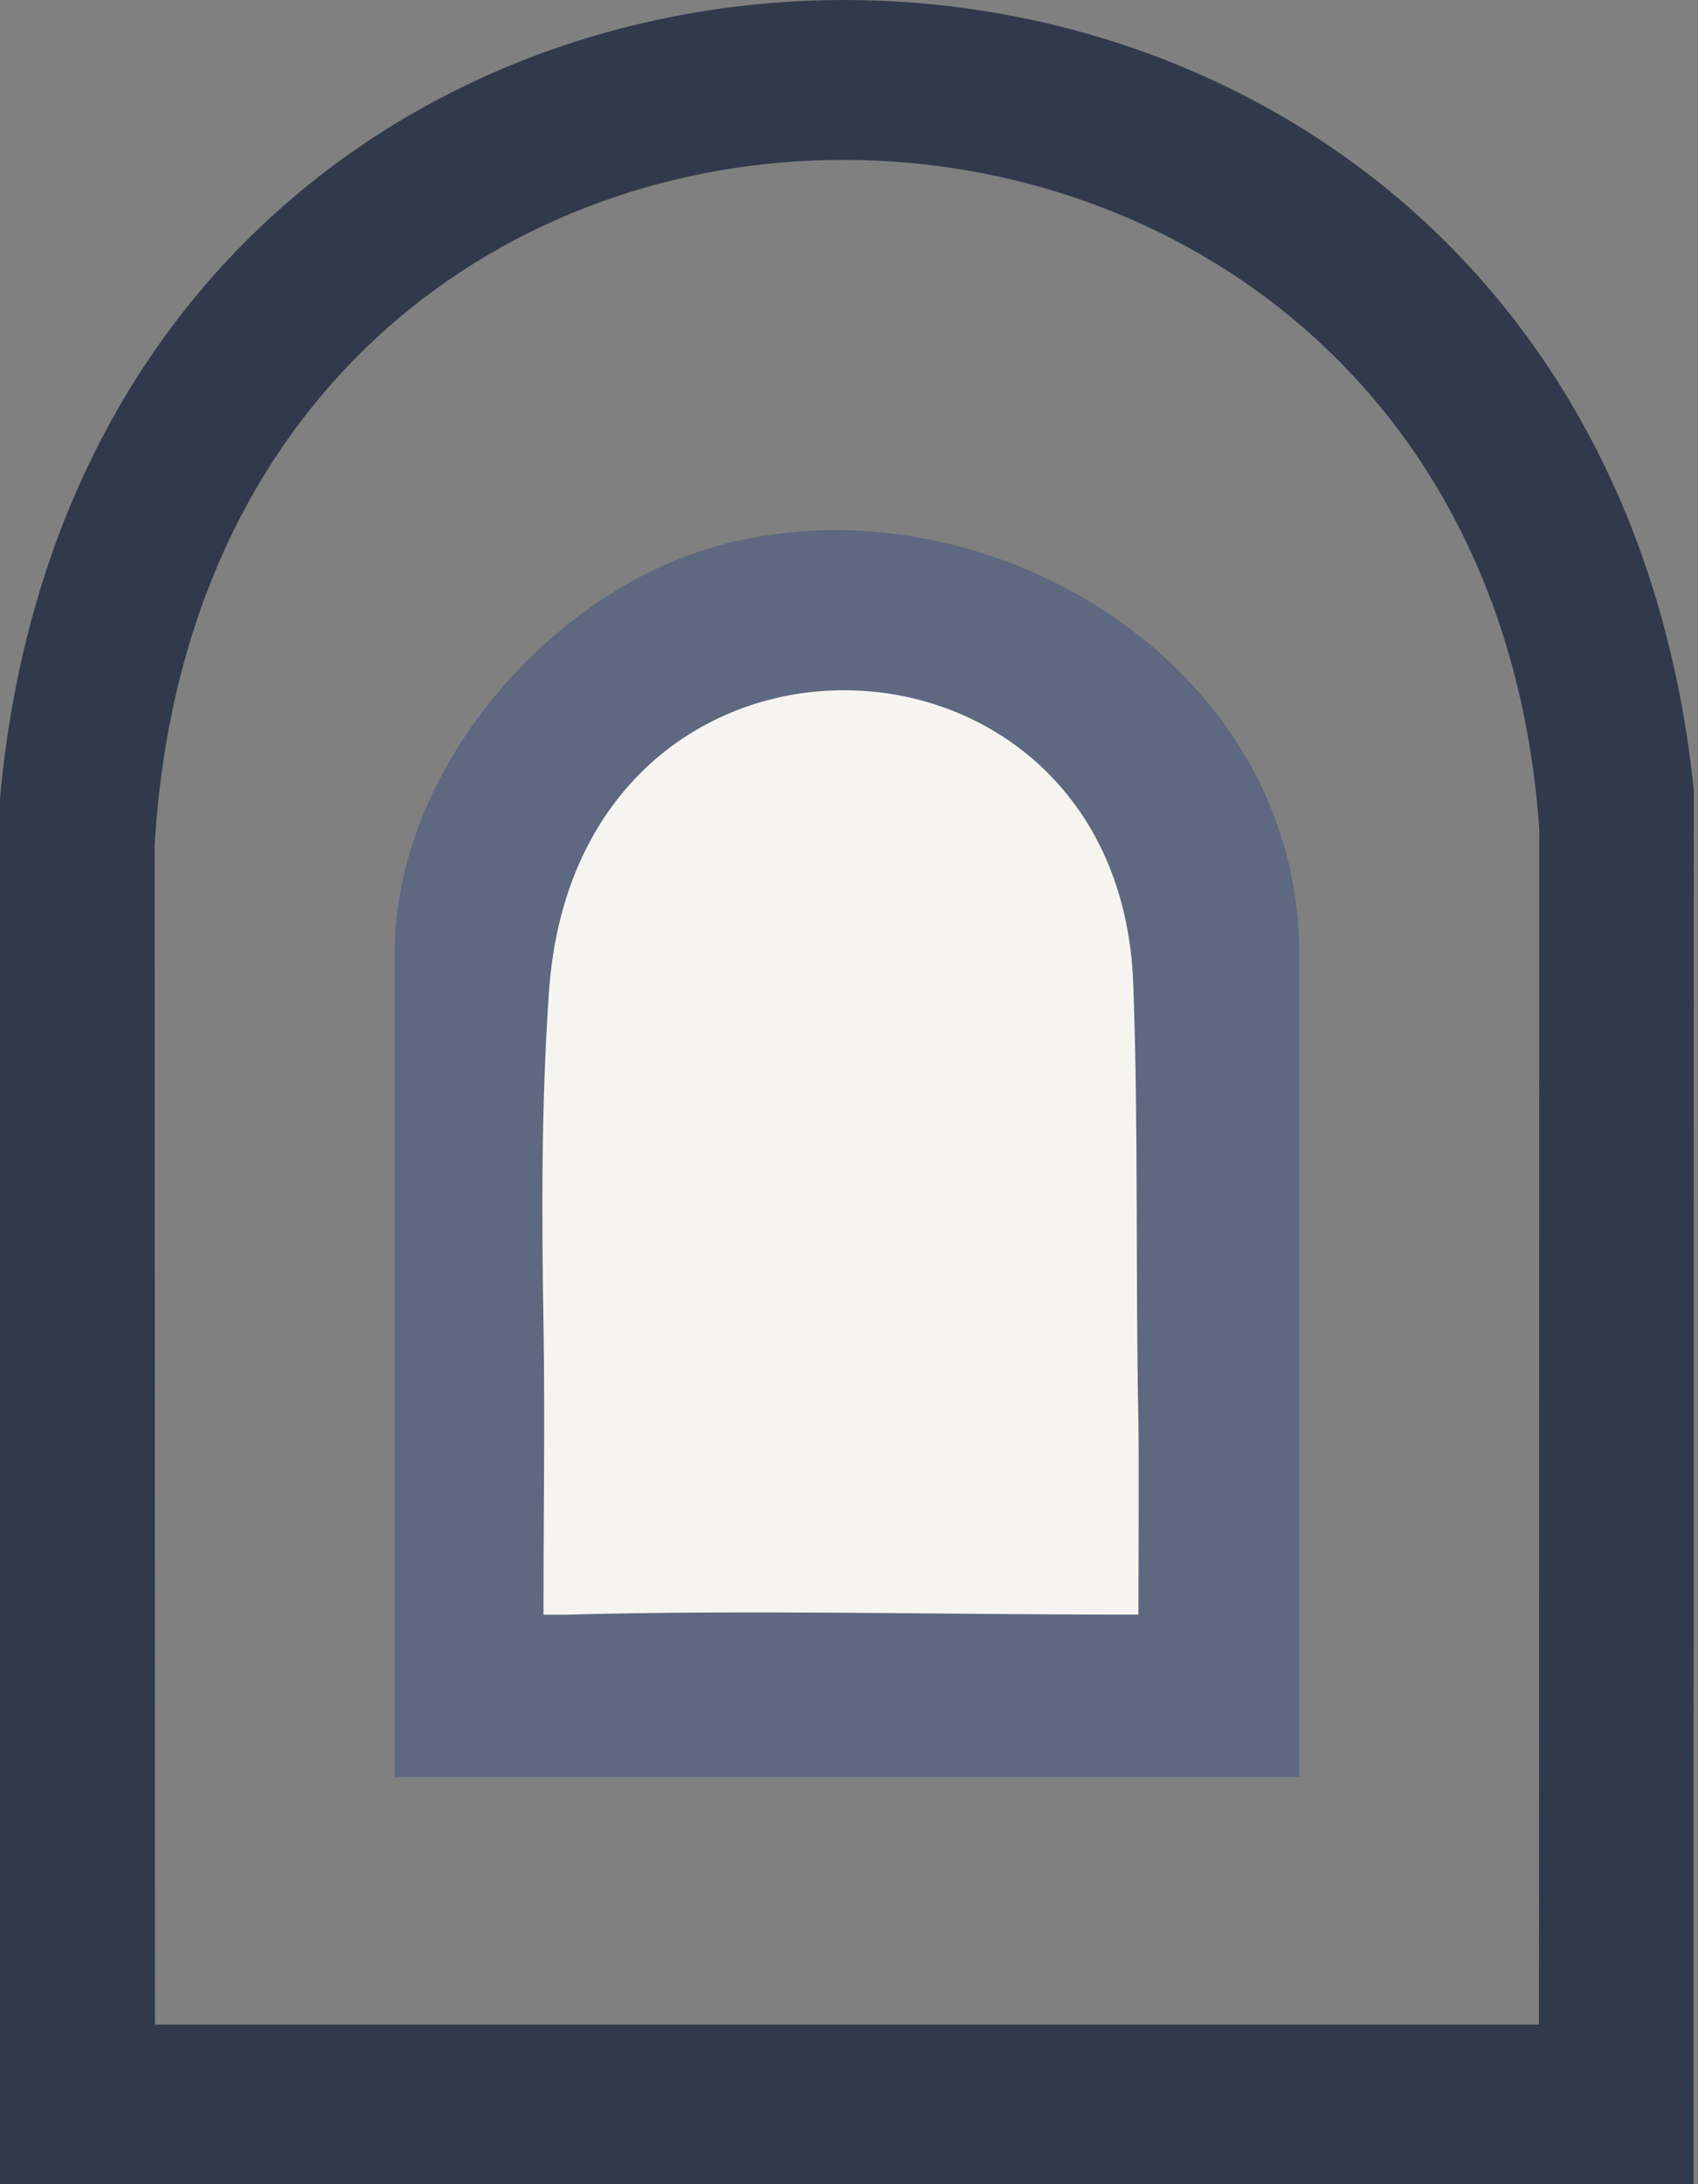
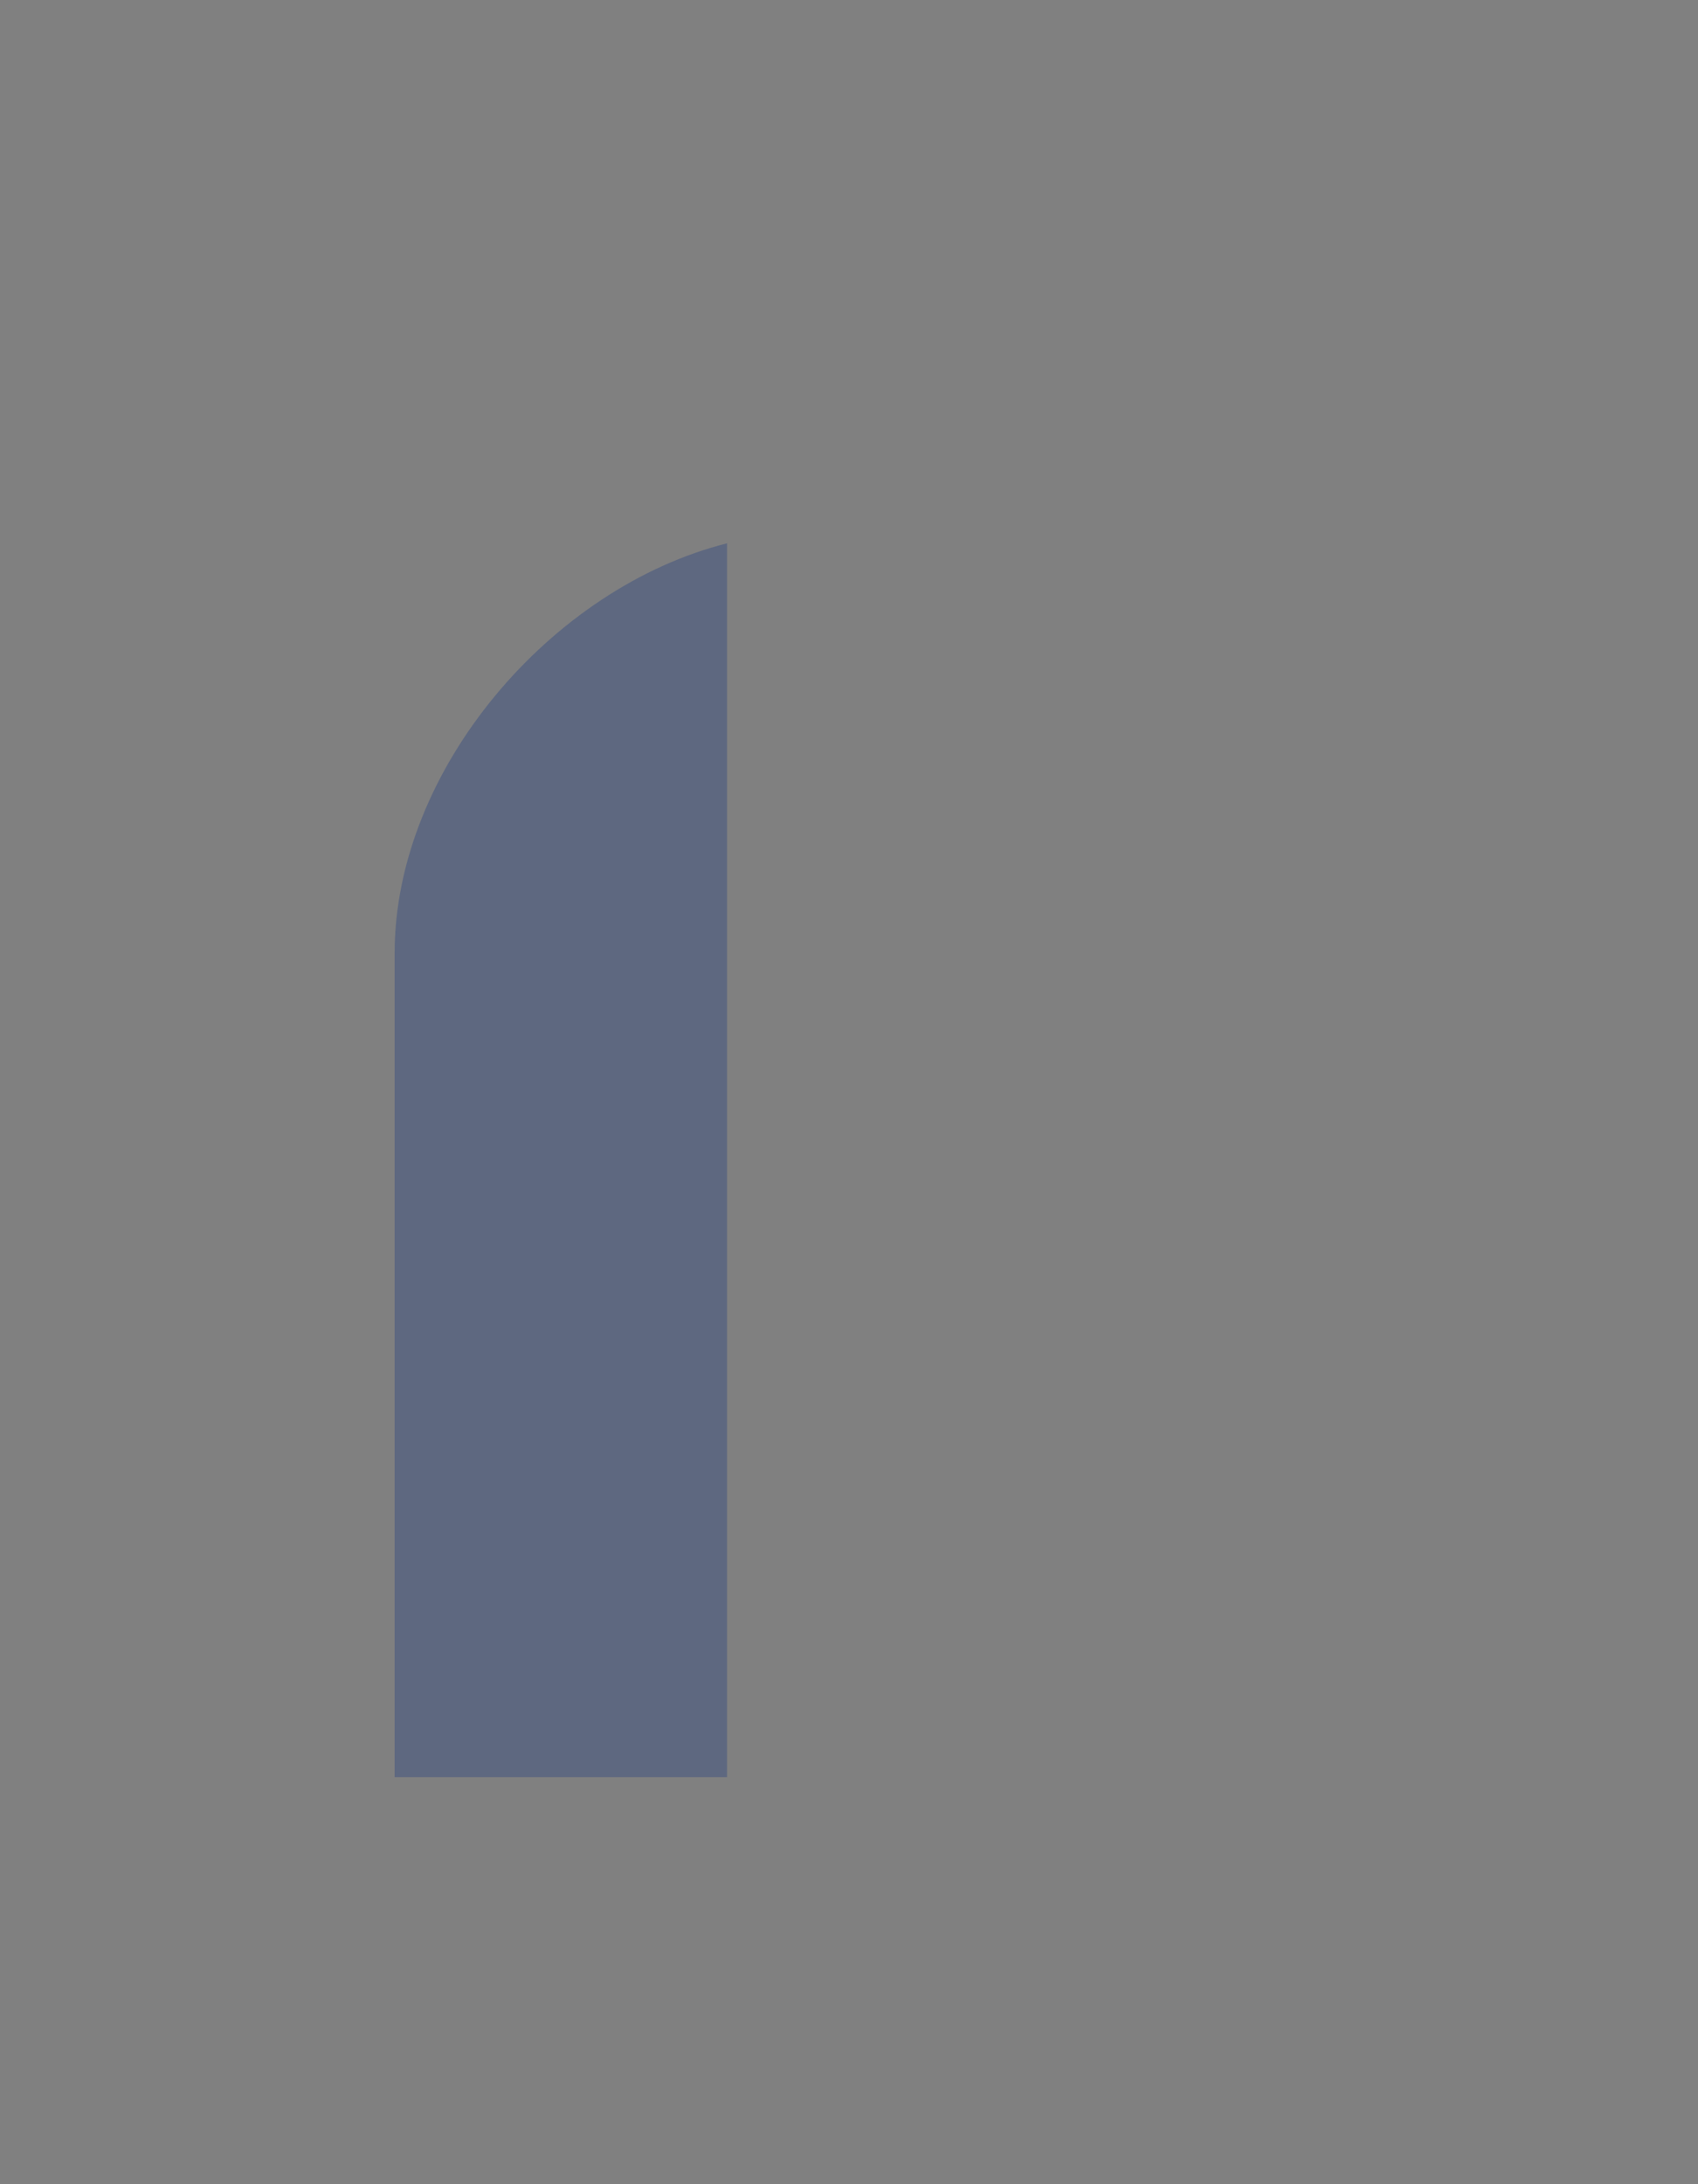
<svg xmlns="http://www.w3.org/2000/svg" fill="none" viewBox="0 0 140 180" height="180" width="140">
  <rect x="0" y="0" width="140" height="180" fill="#808080" stroke="none" />
-   <path fill="#31394C" d="M139.632 180H0V65.795C7.985 -21.885 130.7 -21.765 139.658 65.155L139.632 180ZM126.887 166.851L126.913 68.337C121.811 -4.627 17.292 -6.222 12.754 69.608L12.779 166.851H126.887Z" />
-   <path fill="#5E6880" d="M107.121 146.454H32.536V78.566C32.536 63.364 45.529 48.384 59.946 44.775C81.665 39.341 107.121 54.893 107.121 78.566V146.454Z" />
-   <path fill="#F6F4F1" d="M46.885 133.069C46.689 133.069 45.059 133.061 44.812 133.069L44.812 132.267C44.812 124.589 44.94 116.963 44.812 109.234C44.659 100.191 44.624 90.859 45.264 81.722C47.602 47.991 92.286 49.433 93.438 81.082C93.873 93.077 93.617 105.276 93.864 117.338C93.916 119.957 93.864 130.561 93.864 133.061C93.011 133.061 92.943 133.061 92.781 133.061C77.511 133.061 62.138 132.651 46.885 133.061V133.069Z" />
+   <path fill="#5E6880" d="M107.121 146.454H32.536V78.566C32.536 63.364 45.529 48.384 59.946 44.775V146.454Z" />
</svg>